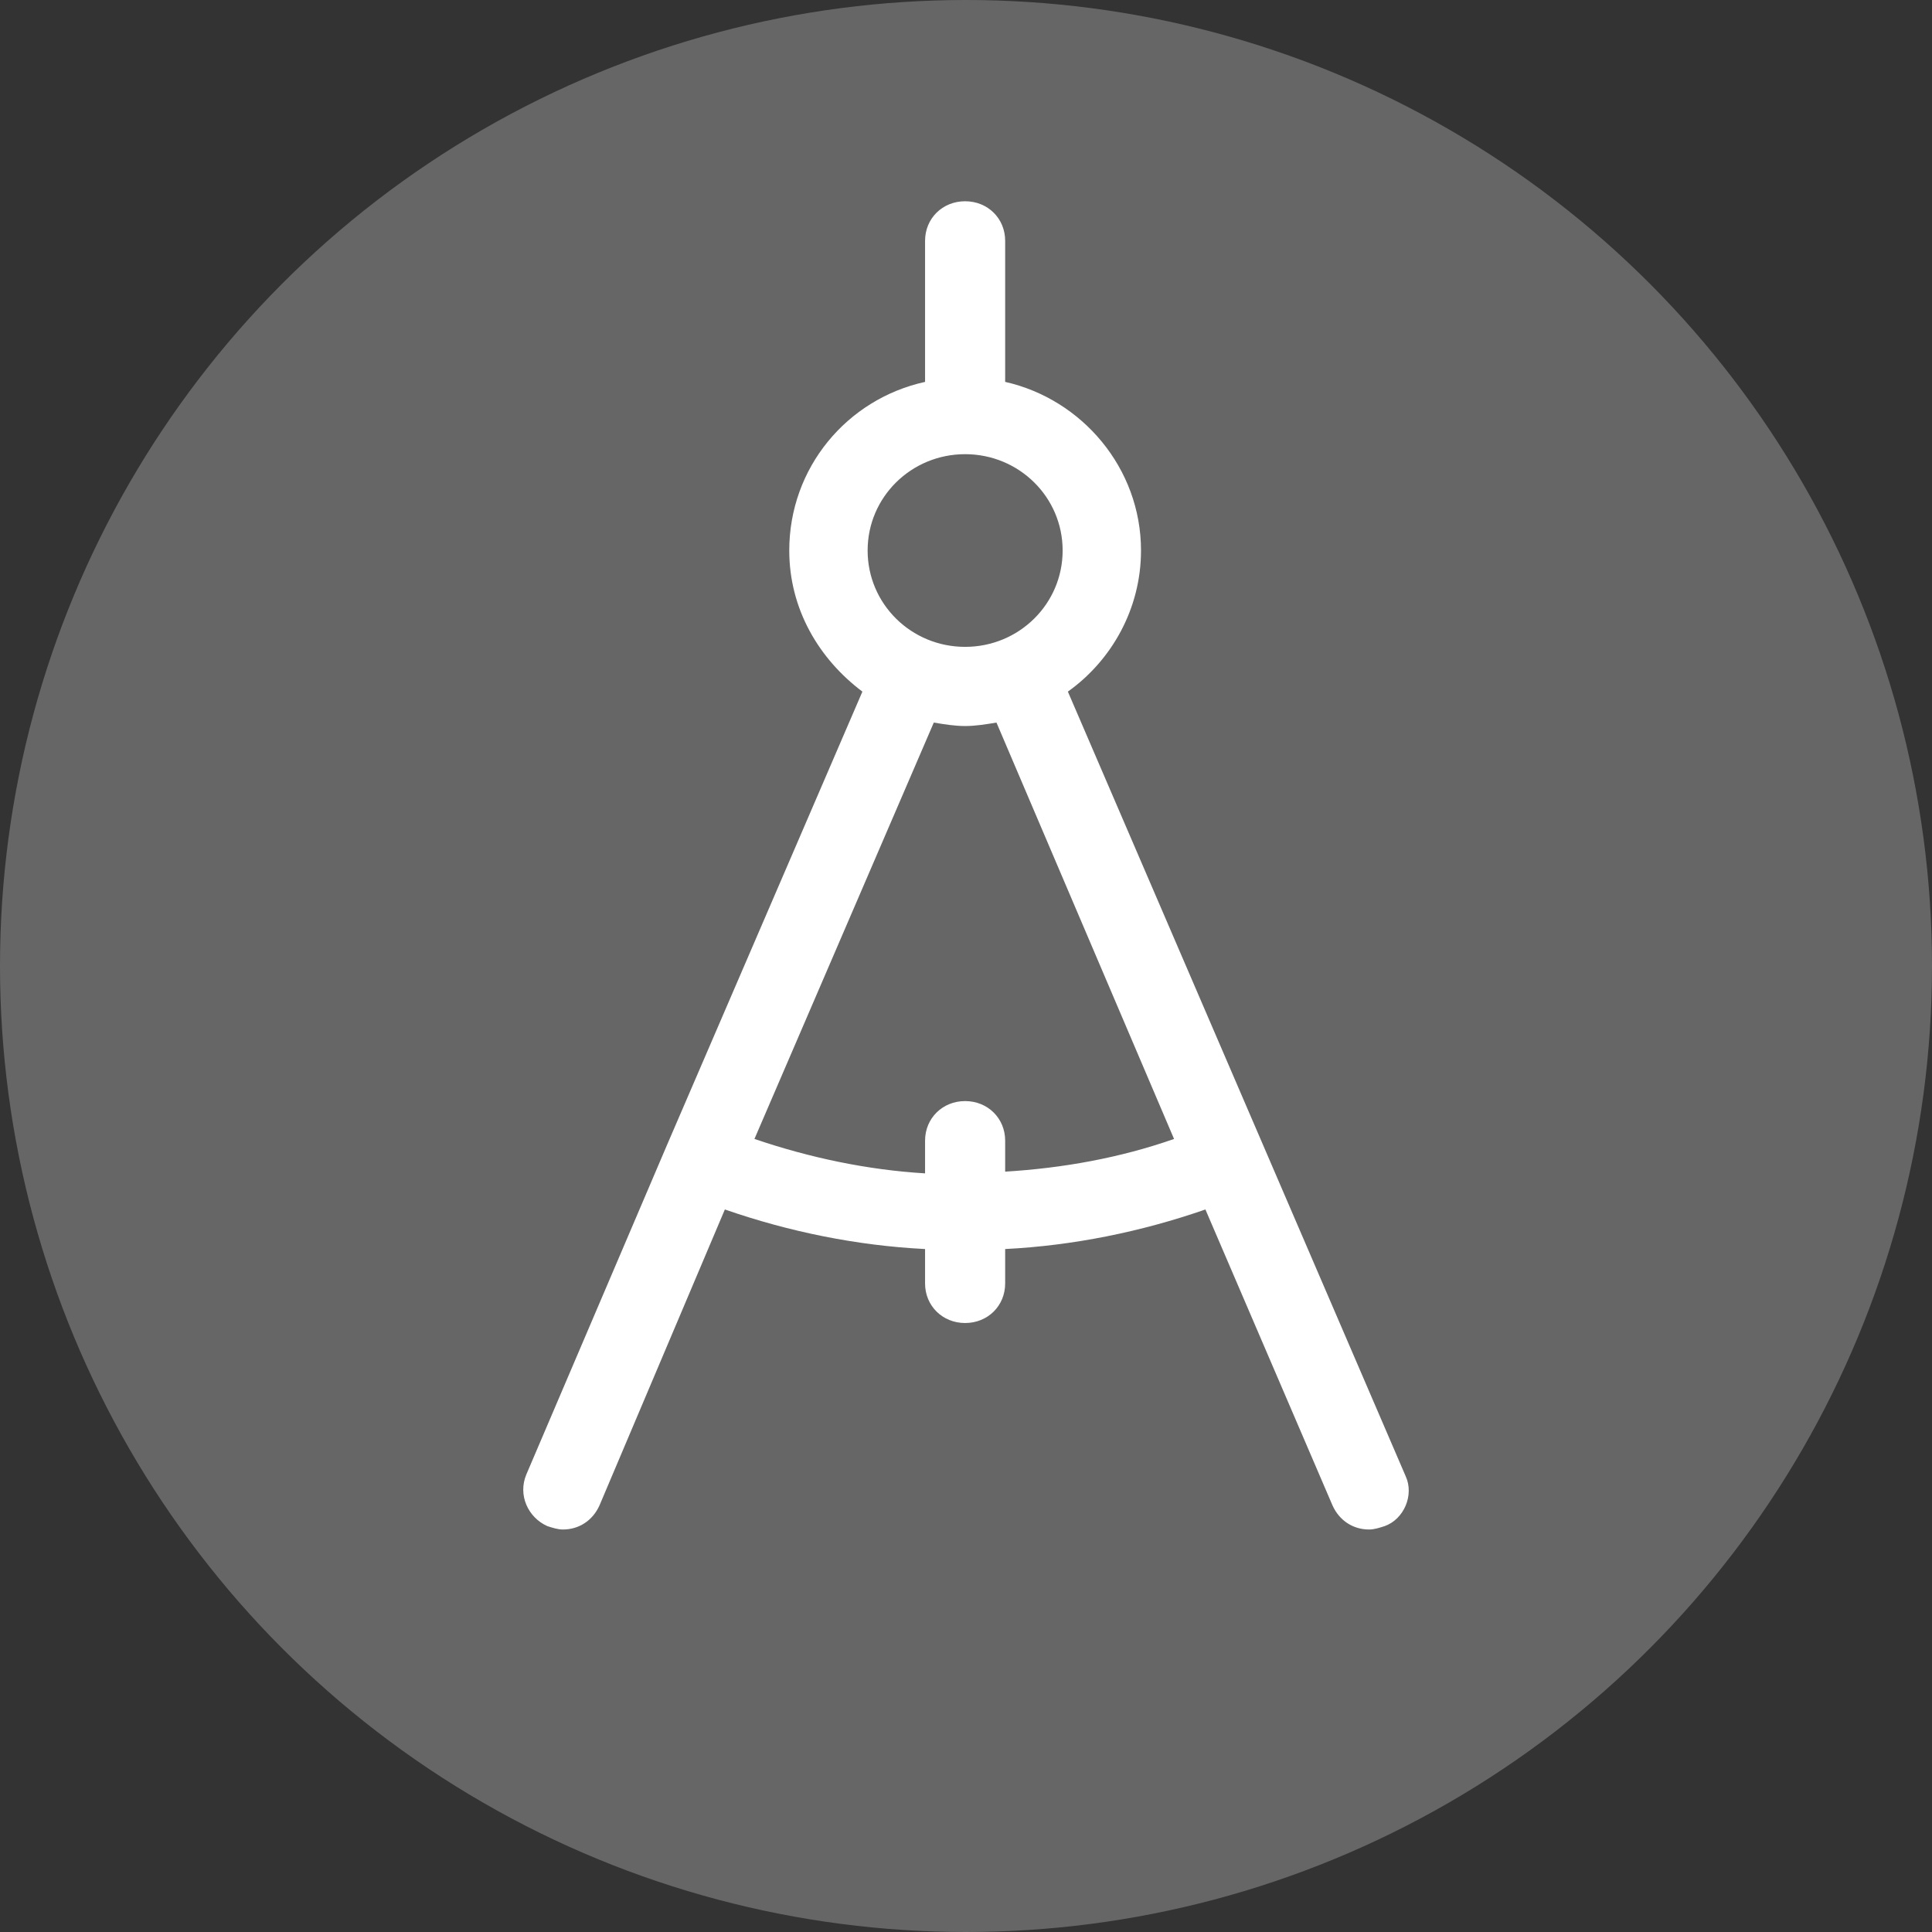
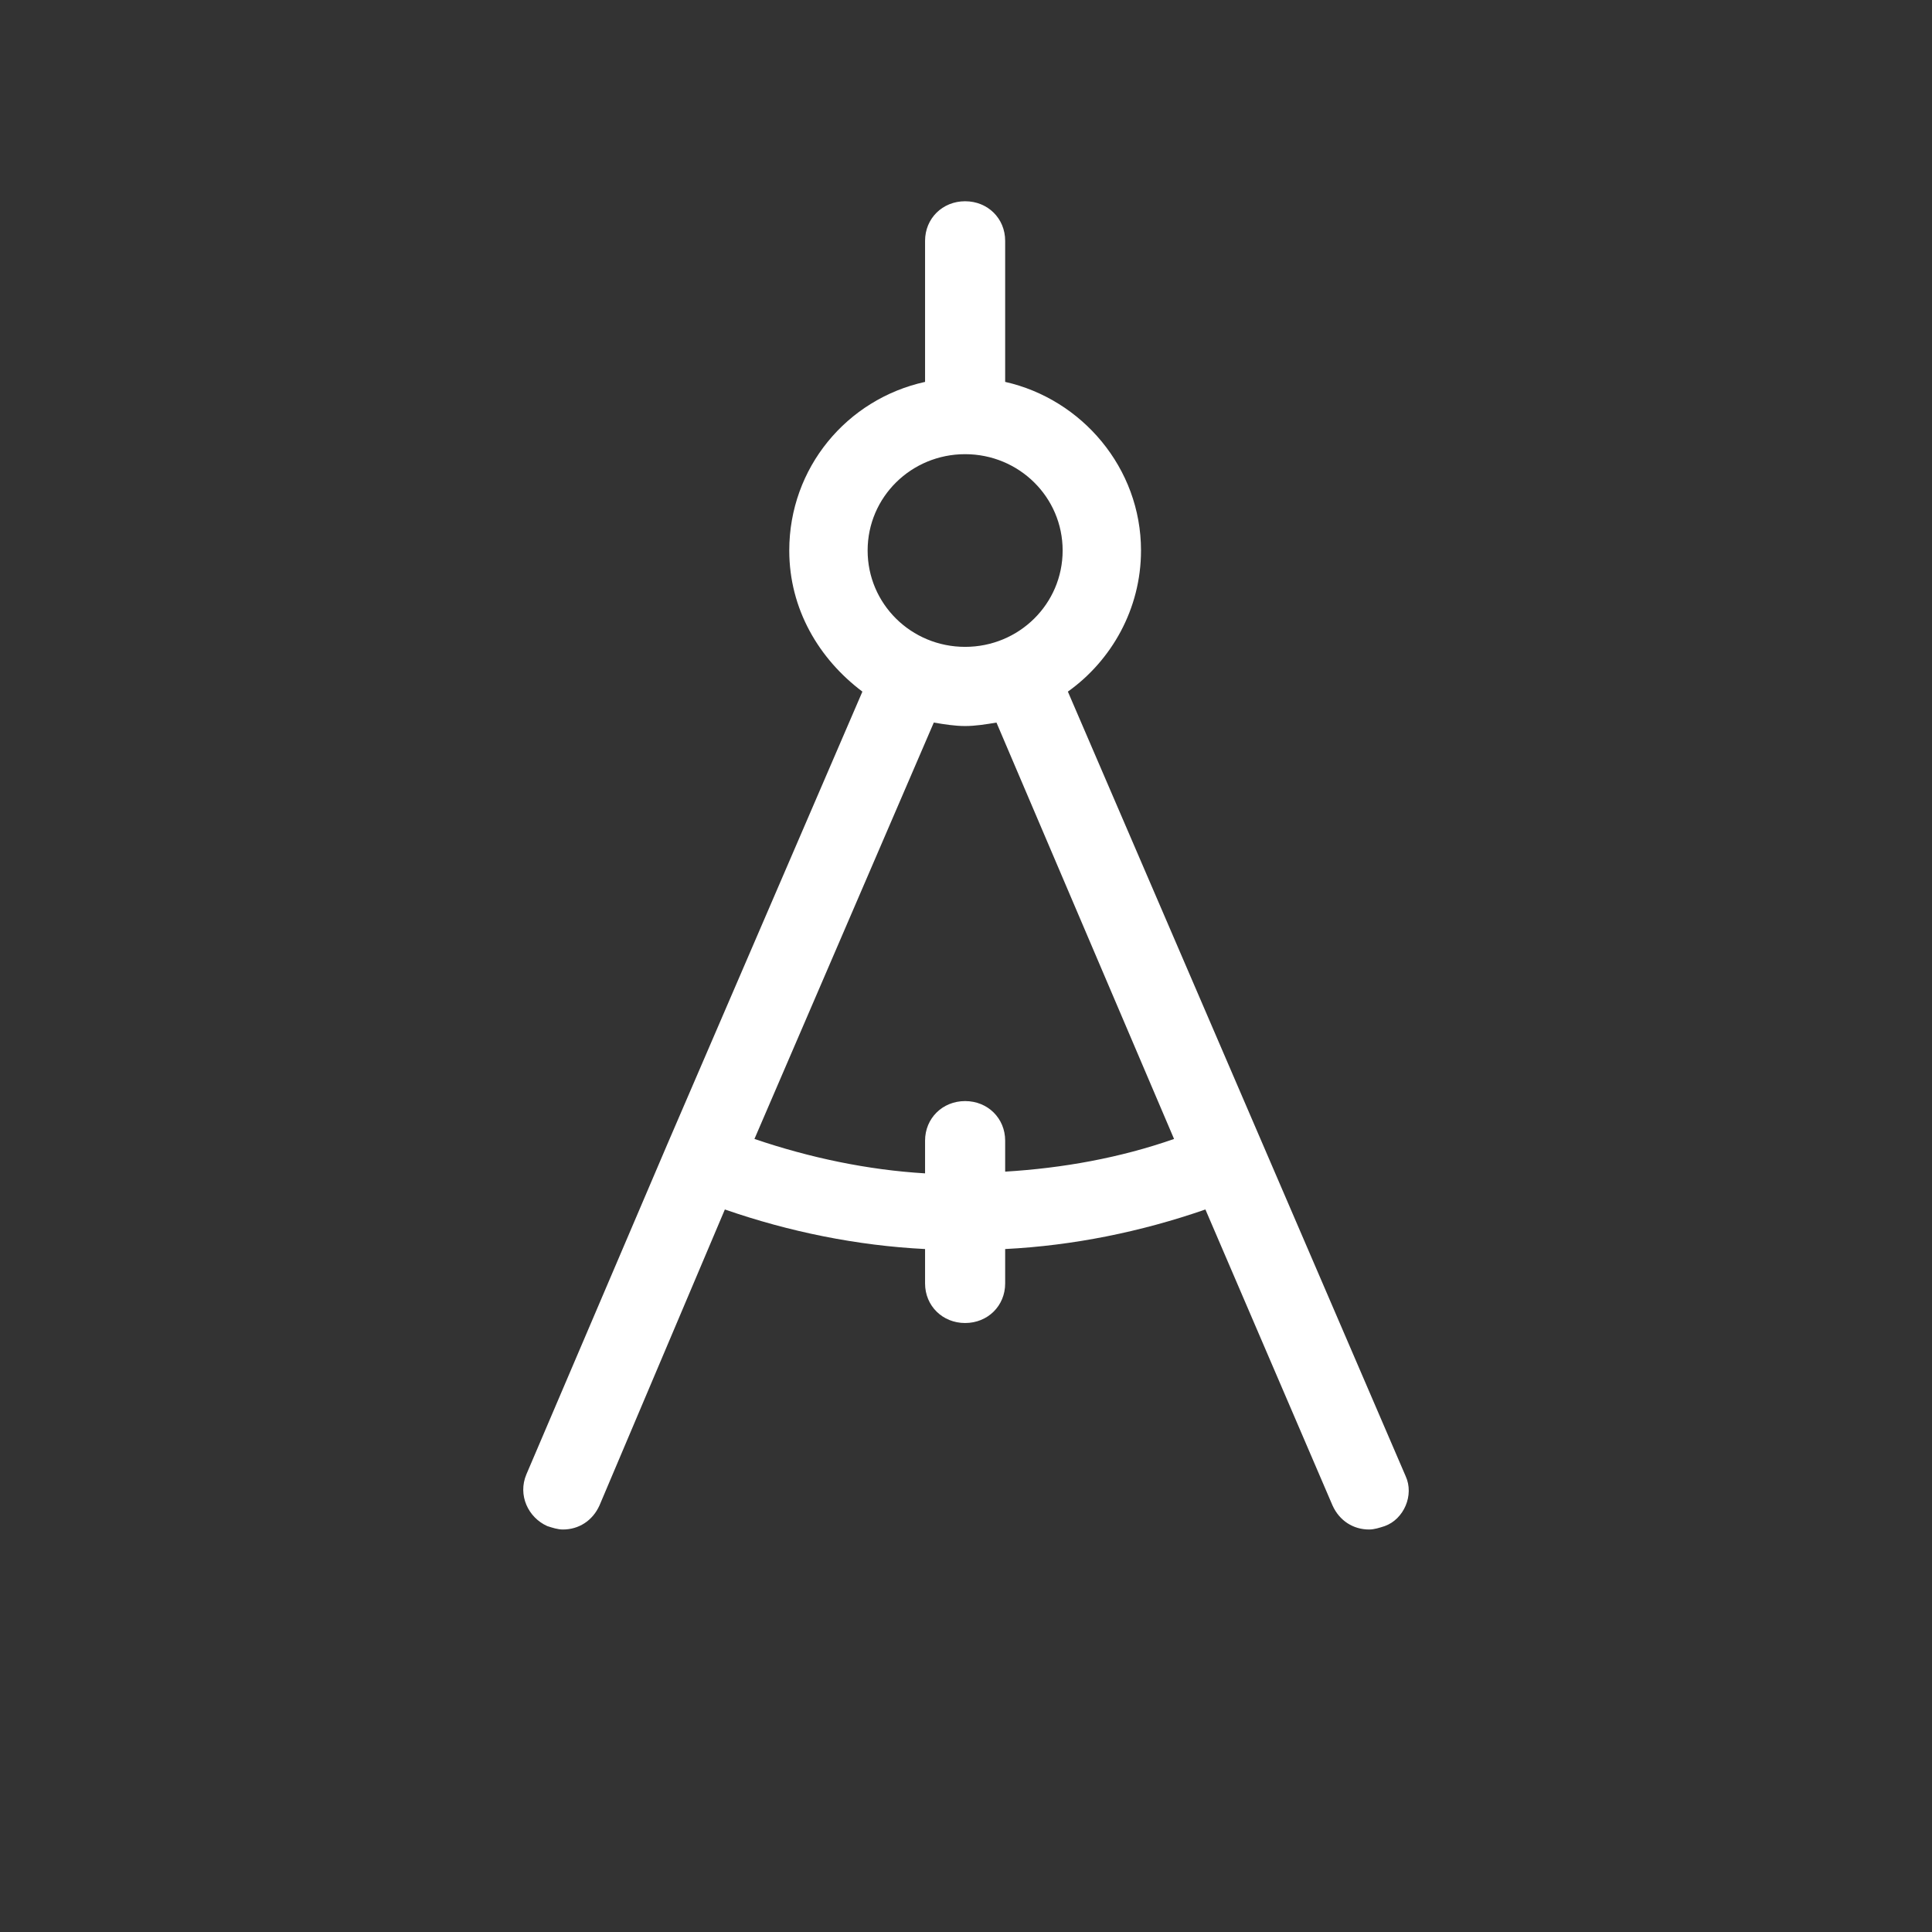
<svg xmlns="http://www.w3.org/2000/svg" width="48px" height="48px" viewBox="0 0 48 48" version="1.1">
  <rect x="0" y="0" width="48" height="48" fill="#333333" stroke="none" />
  <title>46995030-3A63-4EDD-8069-625511E1626E</title>
  <desc>Created with sketchtool.</desc>
  <defs />
  <g id="Page-1" stroke="none" stroke-width="1" fill="none" fill-rule="evenodd">
    <g id="Develogic-Job-Detail" transform="translate(-620, -3556)">
      <g id="Develogic" transform="translate(-214, 0)">
        <g id="05-Offer" transform="translate(213, 3071)">
          <g id="Offer-Icons" transform="translate(108, 211)">
            <g id="9" transform="translate(513, 274)">
              <g id="Tech-Skills">
-                 <circle id="Oval-3" fill="#666666" cx="24" cy="24" r="24" />
                <path d="M34.923,36.675 L26.531,17.183 C27.612,16.413 28.348,15.131 28.348,13.677 C28.348,11.626 26.877,9.916 24.973,9.488 L24.973,5.983 C24.973,5.427 24.541,5 23.978,5 C23.416,5 22.983,5.427 22.983,5.983 L22.983,9.488 C21.037,9.916 19.609,11.626 19.609,13.677 C19.609,15.131 20.345,16.37 21.426,17.183 L16.581,28.425 C16.581,28.425 16.581,28.425 16.581,28.425 C16.581,28.425 16.581,28.425 16.581,28.425 L13.077,36.632 C12.861,37.145 13.12,37.701 13.596,37.915 C13.726,37.957 13.856,38 13.986,38 C14.375,38 14.721,37.786 14.894,37.402 L18.009,30.049 C19.609,30.605 21.296,30.947 22.983,31.032 L22.983,31.887 C22.983,32.443 23.416,32.87 23.978,32.87 C24.541,32.87 24.973,32.443 24.973,31.887 L24.973,31.032 C26.66,30.947 28.348,30.605 29.948,30.049 L33.106,37.402 C33.279,37.786 33.625,38 34.014,38 C34.144,38 34.274,37.957 34.404,37.915 C34.88,37.744 35.139,37.145 34.923,36.675 Z M23.978,11.284 C25.319,11.284 26.401,12.352 26.401,13.677 C26.401,15.003 25.319,16.071 23.978,16.071 C22.637,16.071 21.556,15.003 21.556,13.677 C21.556,12.352 22.637,11.284 23.978,11.284 Z M24.973,29.109 L24.973,28.339 C24.973,27.784 24.541,27.356 23.978,27.356 C23.416,27.356 22.983,27.784 22.983,28.339 L22.983,29.152 C21.556,29.066 20.128,28.767 18.744,28.297 L23.2,17.952 C23.459,17.995 23.719,18.038 23.978,18.038 C24.238,18.038 24.497,17.995 24.757,17.952 L29.169,28.297 C27.828,28.767 26.401,29.023 24.973,29.109 Z" id="Shape" fill="#FFFFFF" fill-rule="nonzero" />
              </g>
            </g>
          </g>
        </g>
      </g>
    </g>
  </g>
</svg>